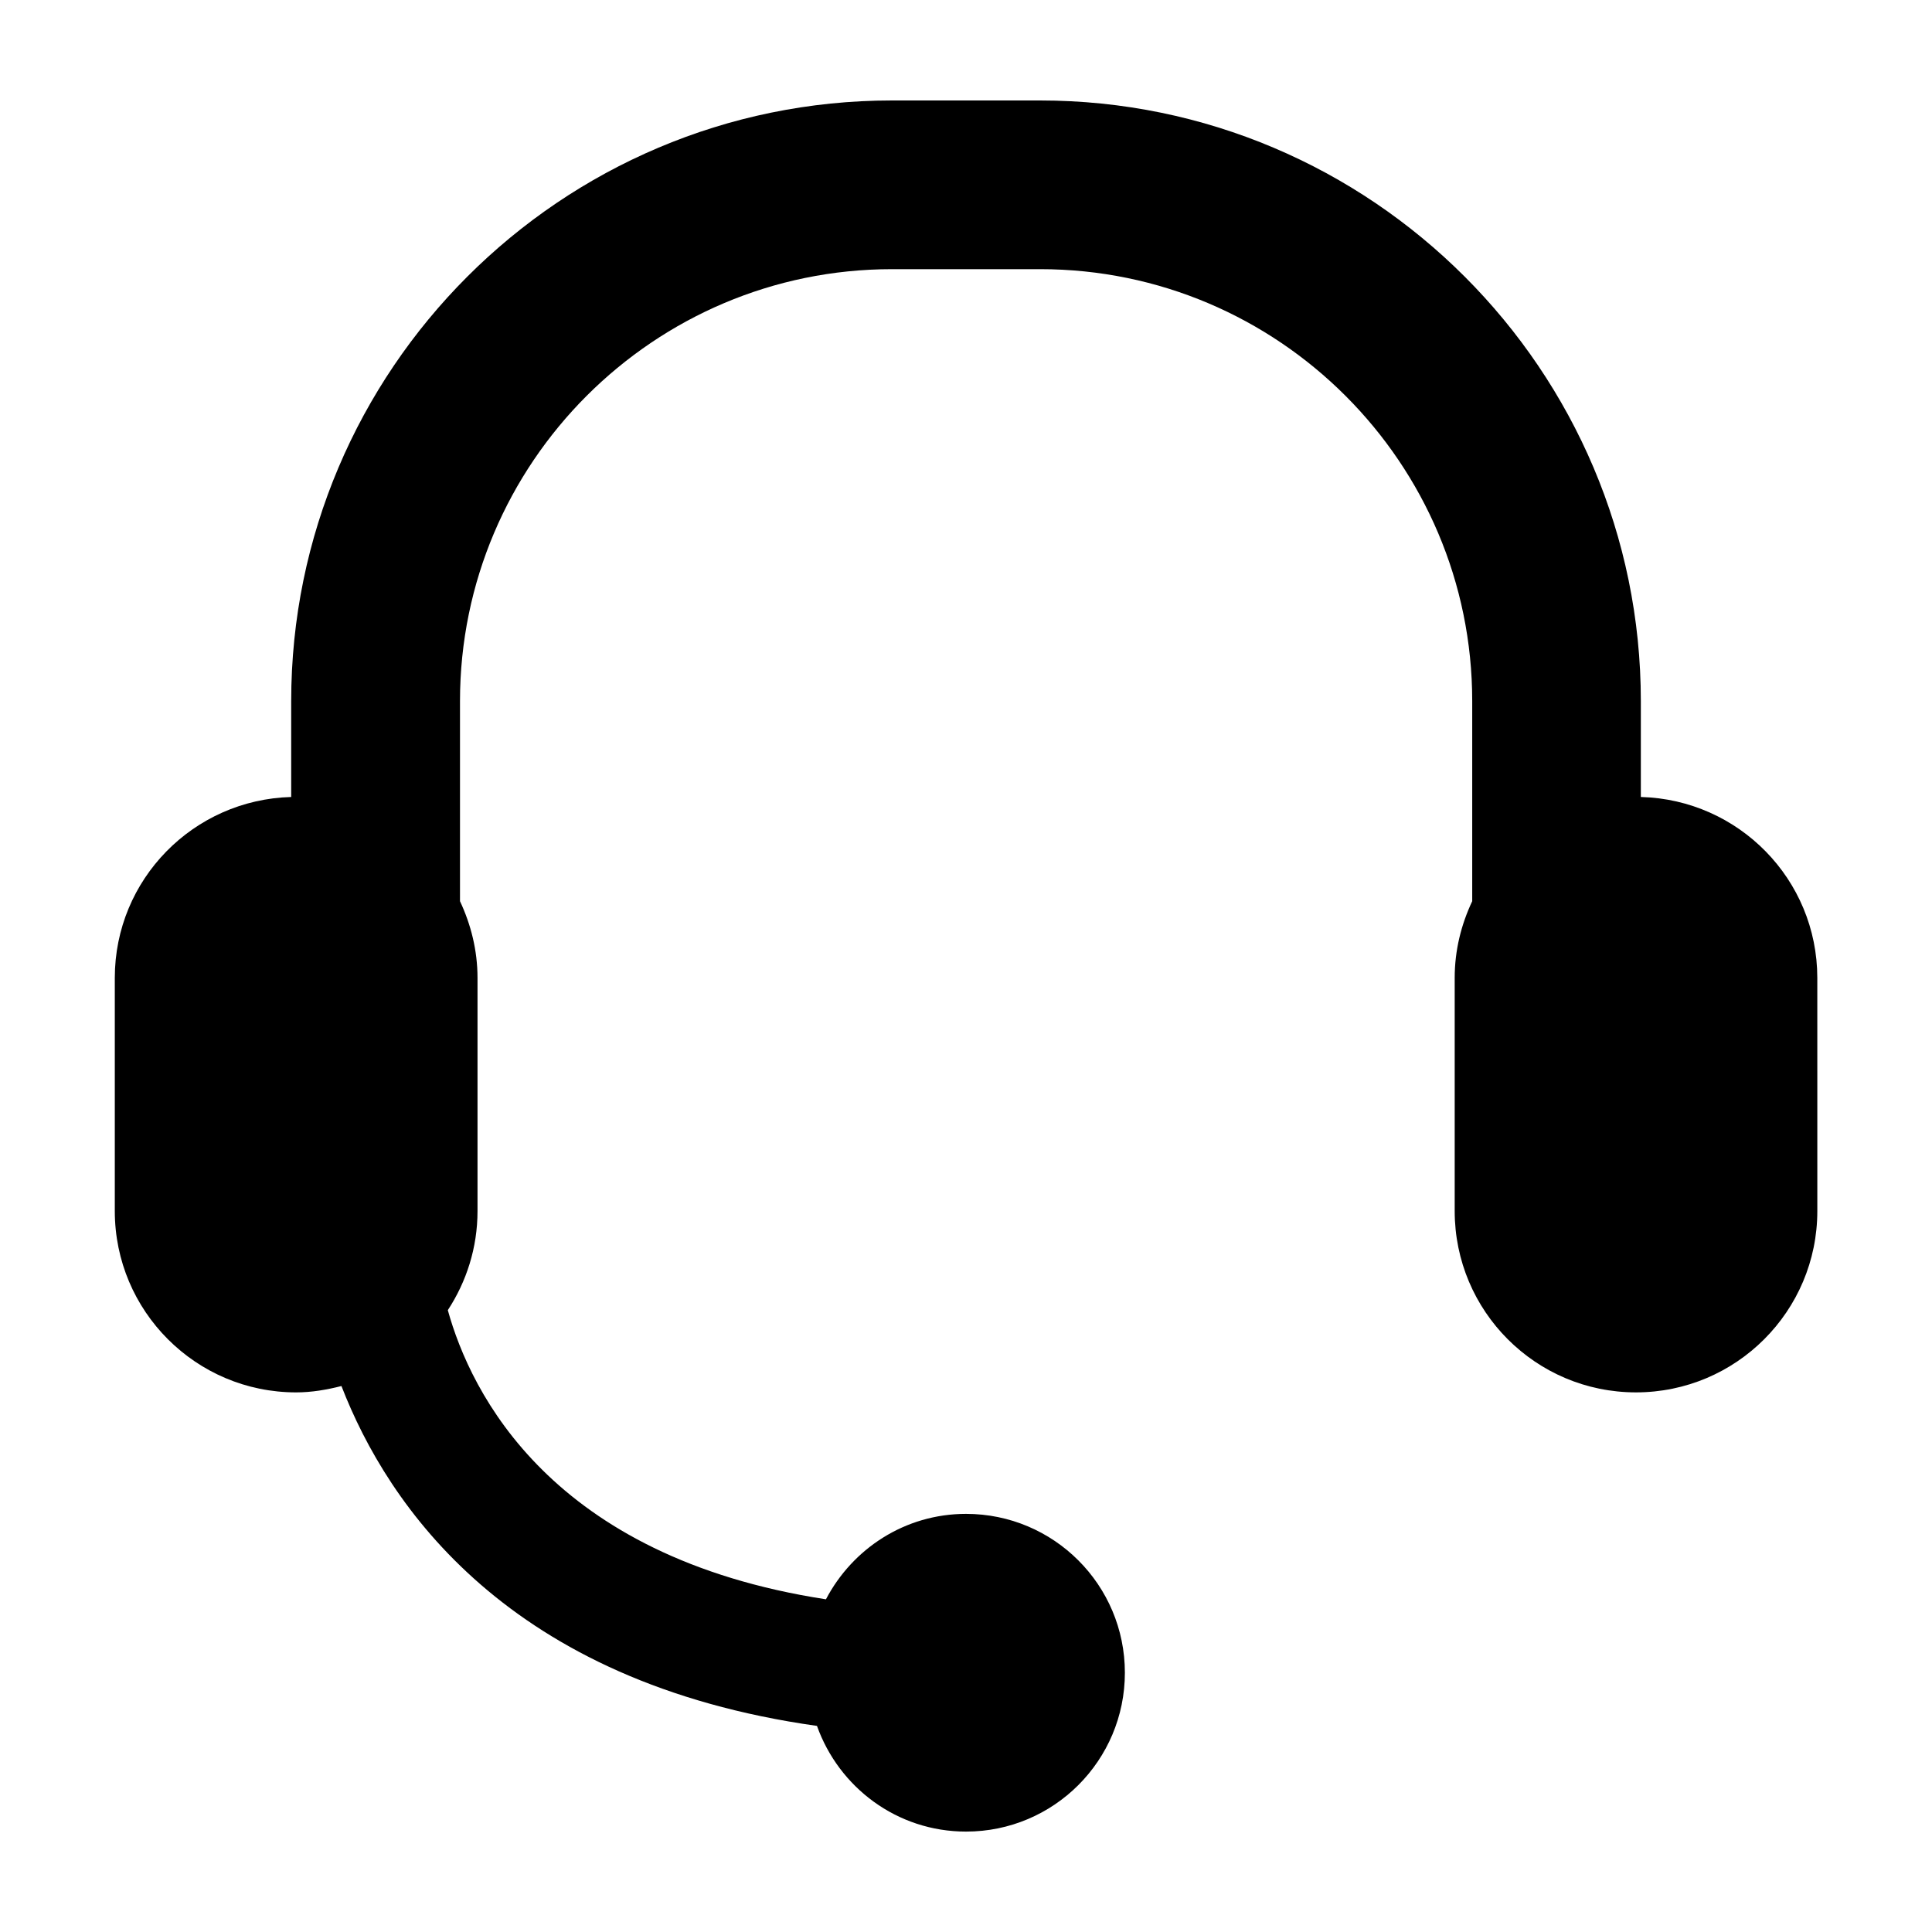
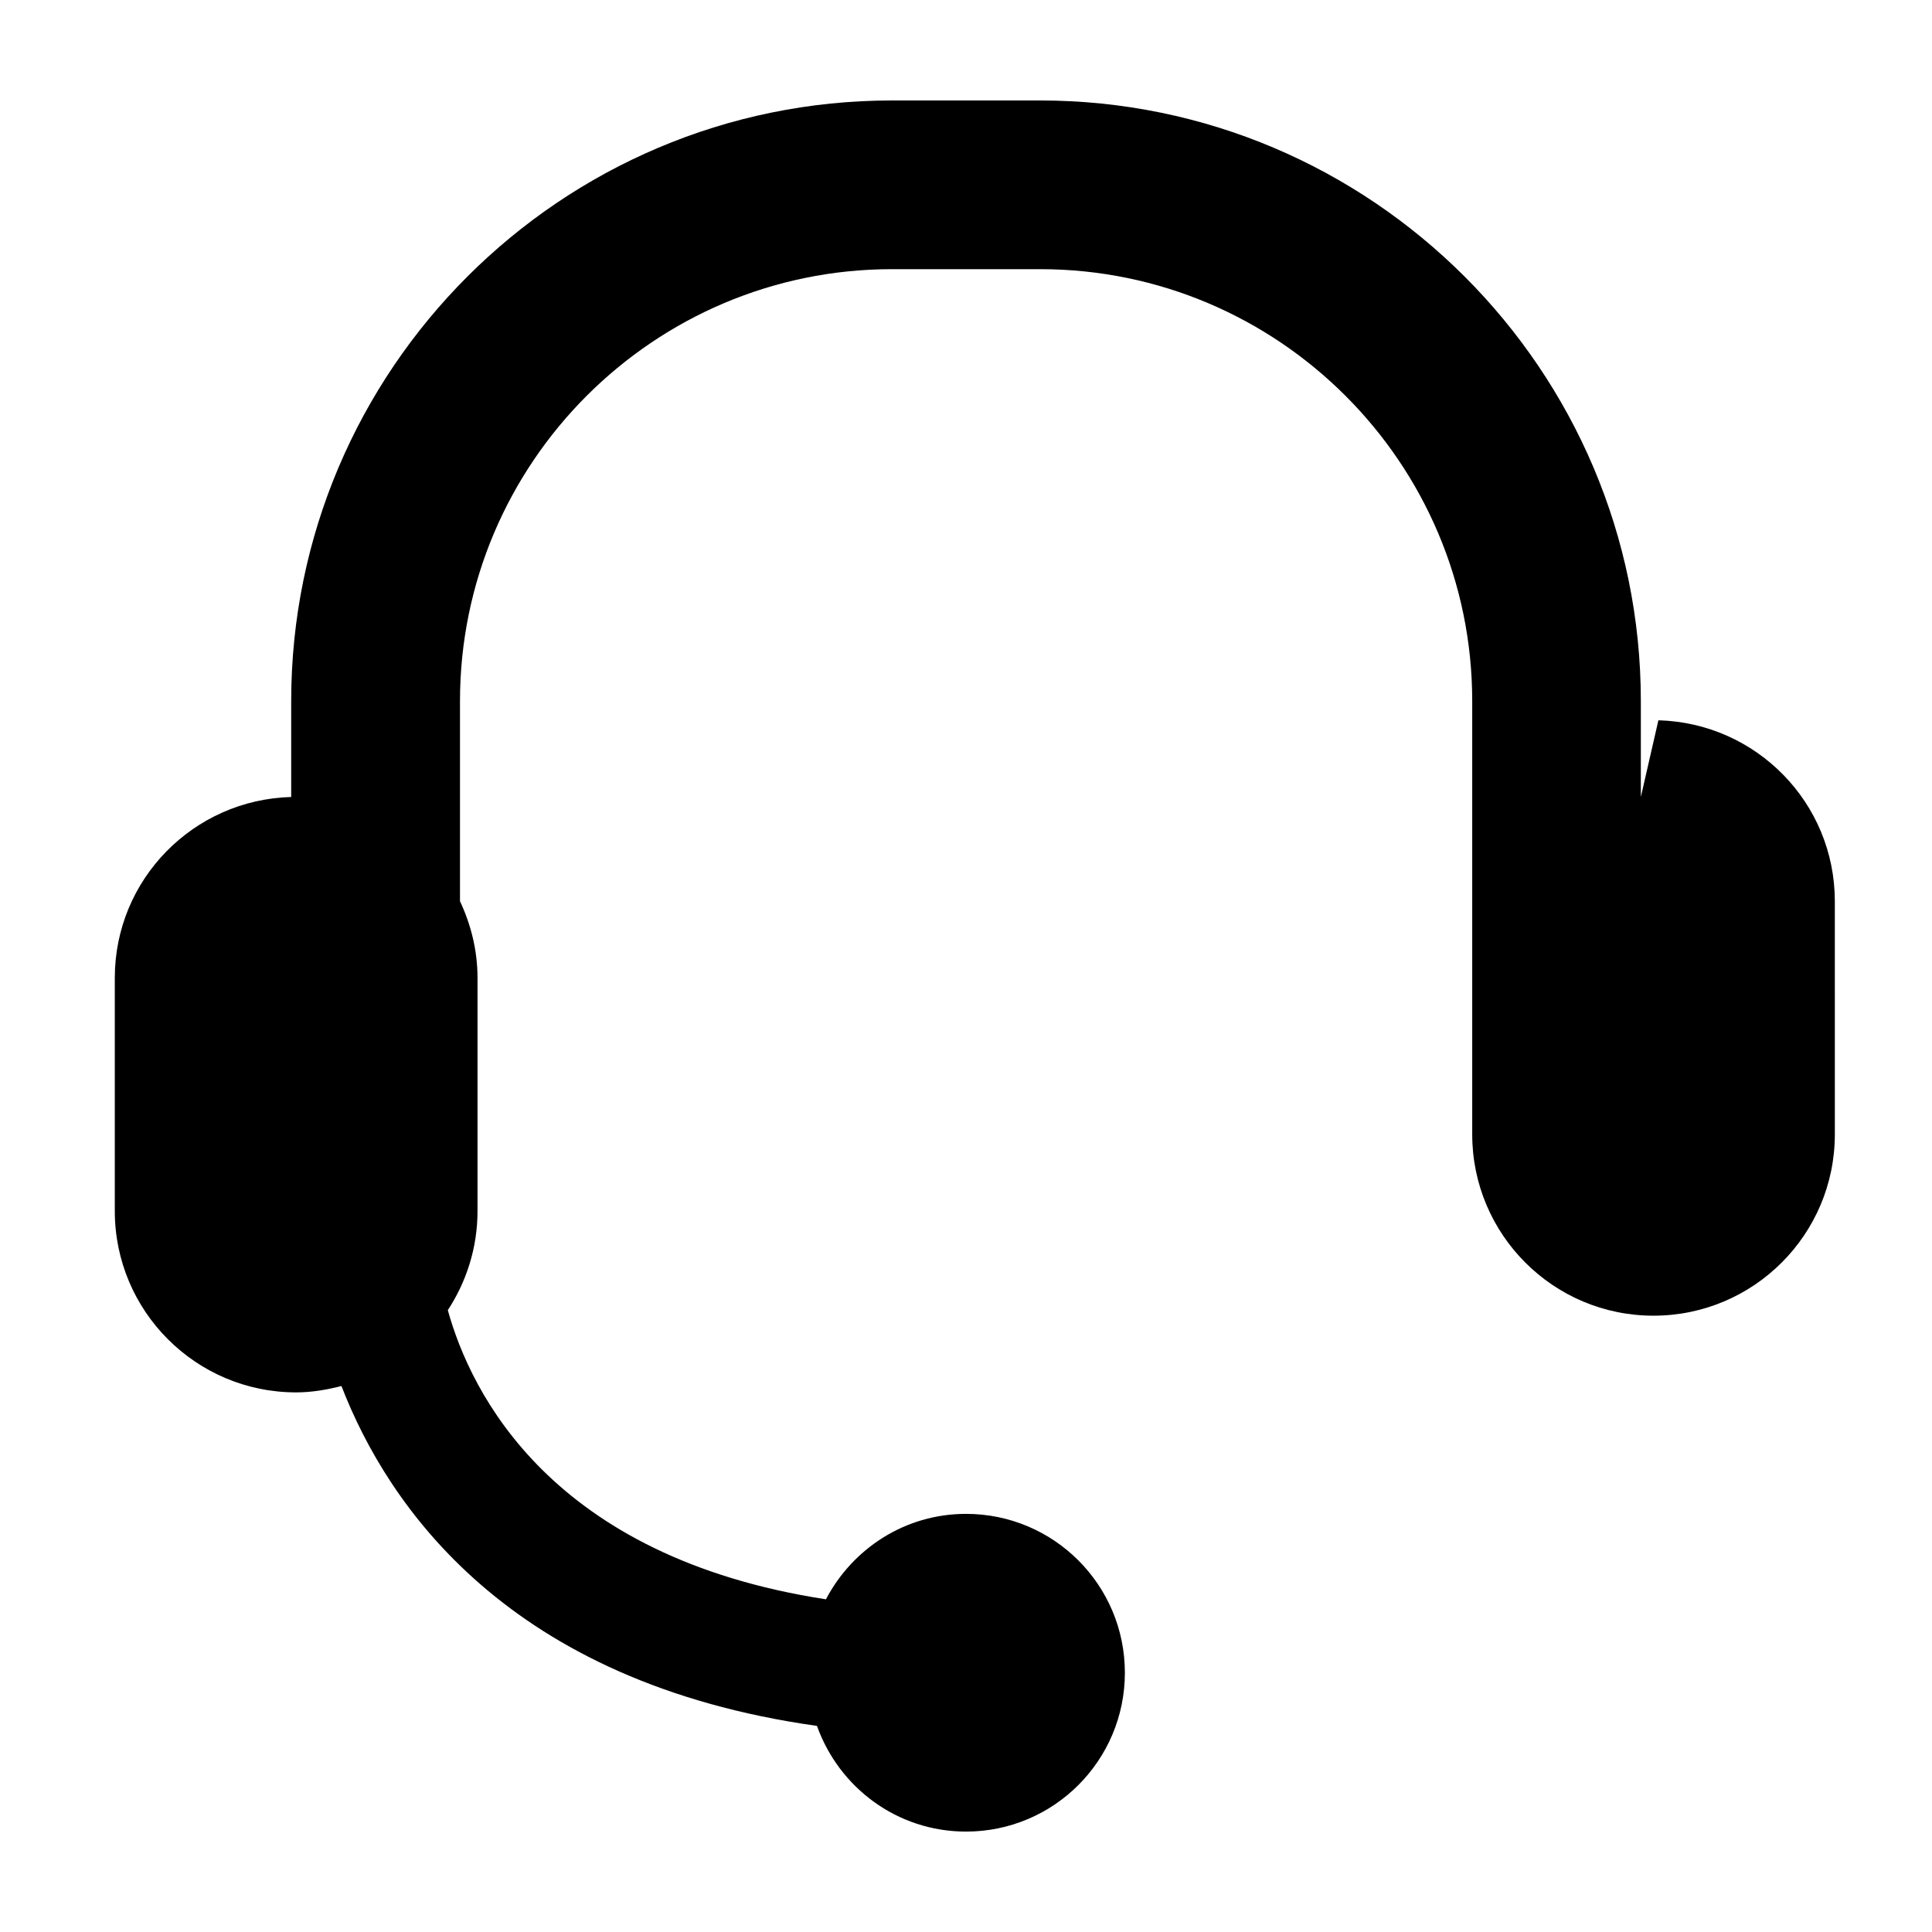
<svg xmlns="http://www.w3.org/2000/svg" fill="#000000" width="800px" height="800px" version="1.1" viewBox="144 144 512 512">
-   <path d="m578.84 355.21v-25.395c0-87.773-71.43-159.19-159.2-159.19h-39.281c-87.773 0-159.19 71.414-159.19 159.19v25.395c-25.918 0.707-46.746 21.836-46.746 47.941v61.781c0 26.543 21.523 48.066 48.051 48.066 4.172 0 8.156-0.707 12.012-1.684 12.328 31.852 44.242 78.562 126.02 90.07 5.809 16.297 21.223 28.008 39.5 28.008 23.254 0 42.098-18.844 42.098-42.098 0.004-23.258-18.84-42.102-42.094-42.102-16.184 0-30.086 9.227-37.125 22.641-72.91-11.195-94.148-54.742-100.21-76.625 4.945-7.559 7.871-16.547 7.871-26.262v-61.797c0-7.289-1.746-14.137-4.644-20.324v-53.012c0-63.133 51.355-114.48 114.48-114.48h39.281c63.117 0 114.49 51.355 114.49 114.48v53.012c-2.93 6.219-4.644 13.035-4.644 20.324v61.781c0 26.543 21.492 48.066 48.035 48.066s48.066-21.523 48.066-48.066l-0.004-61.781c-0.016-26.105-20.828-47.234-46.758-47.941z" />
+   <path d="m578.84 355.21v-25.395c0-87.773-71.43-159.19-159.2-159.19h-39.281c-87.773 0-159.19 71.414-159.19 159.19v25.395c-25.918 0.707-46.746 21.836-46.746 47.941v61.781c0 26.543 21.523 48.066 48.051 48.066 4.172 0 8.156-0.707 12.012-1.684 12.328 31.852 44.242 78.562 126.02 90.07 5.809 16.297 21.223 28.008 39.5 28.008 23.254 0 42.098-18.844 42.098-42.098 0.004-23.258-18.84-42.102-42.094-42.102-16.184 0-30.086 9.227-37.125 22.641-72.91-11.195-94.148-54.742-100.21-76.625 4.945-7.559 7.871-16.547 7.871-26.262v-61.797c0-7.289-1.746-14.137-4.644-20.324v-53.012c0-63.133 51.355-114.48 114.48-114.48h39.281c63.117 0 114.49 51.355 114.49 114.48v53.012v61.781c0 26.543 21.492 48.066 48.035 48.066s48.066-21.523 48.066-48.066l-0.004-61.781c-0.016-26.105-20.828-47.234-46.758-47.941z" />
</svg>